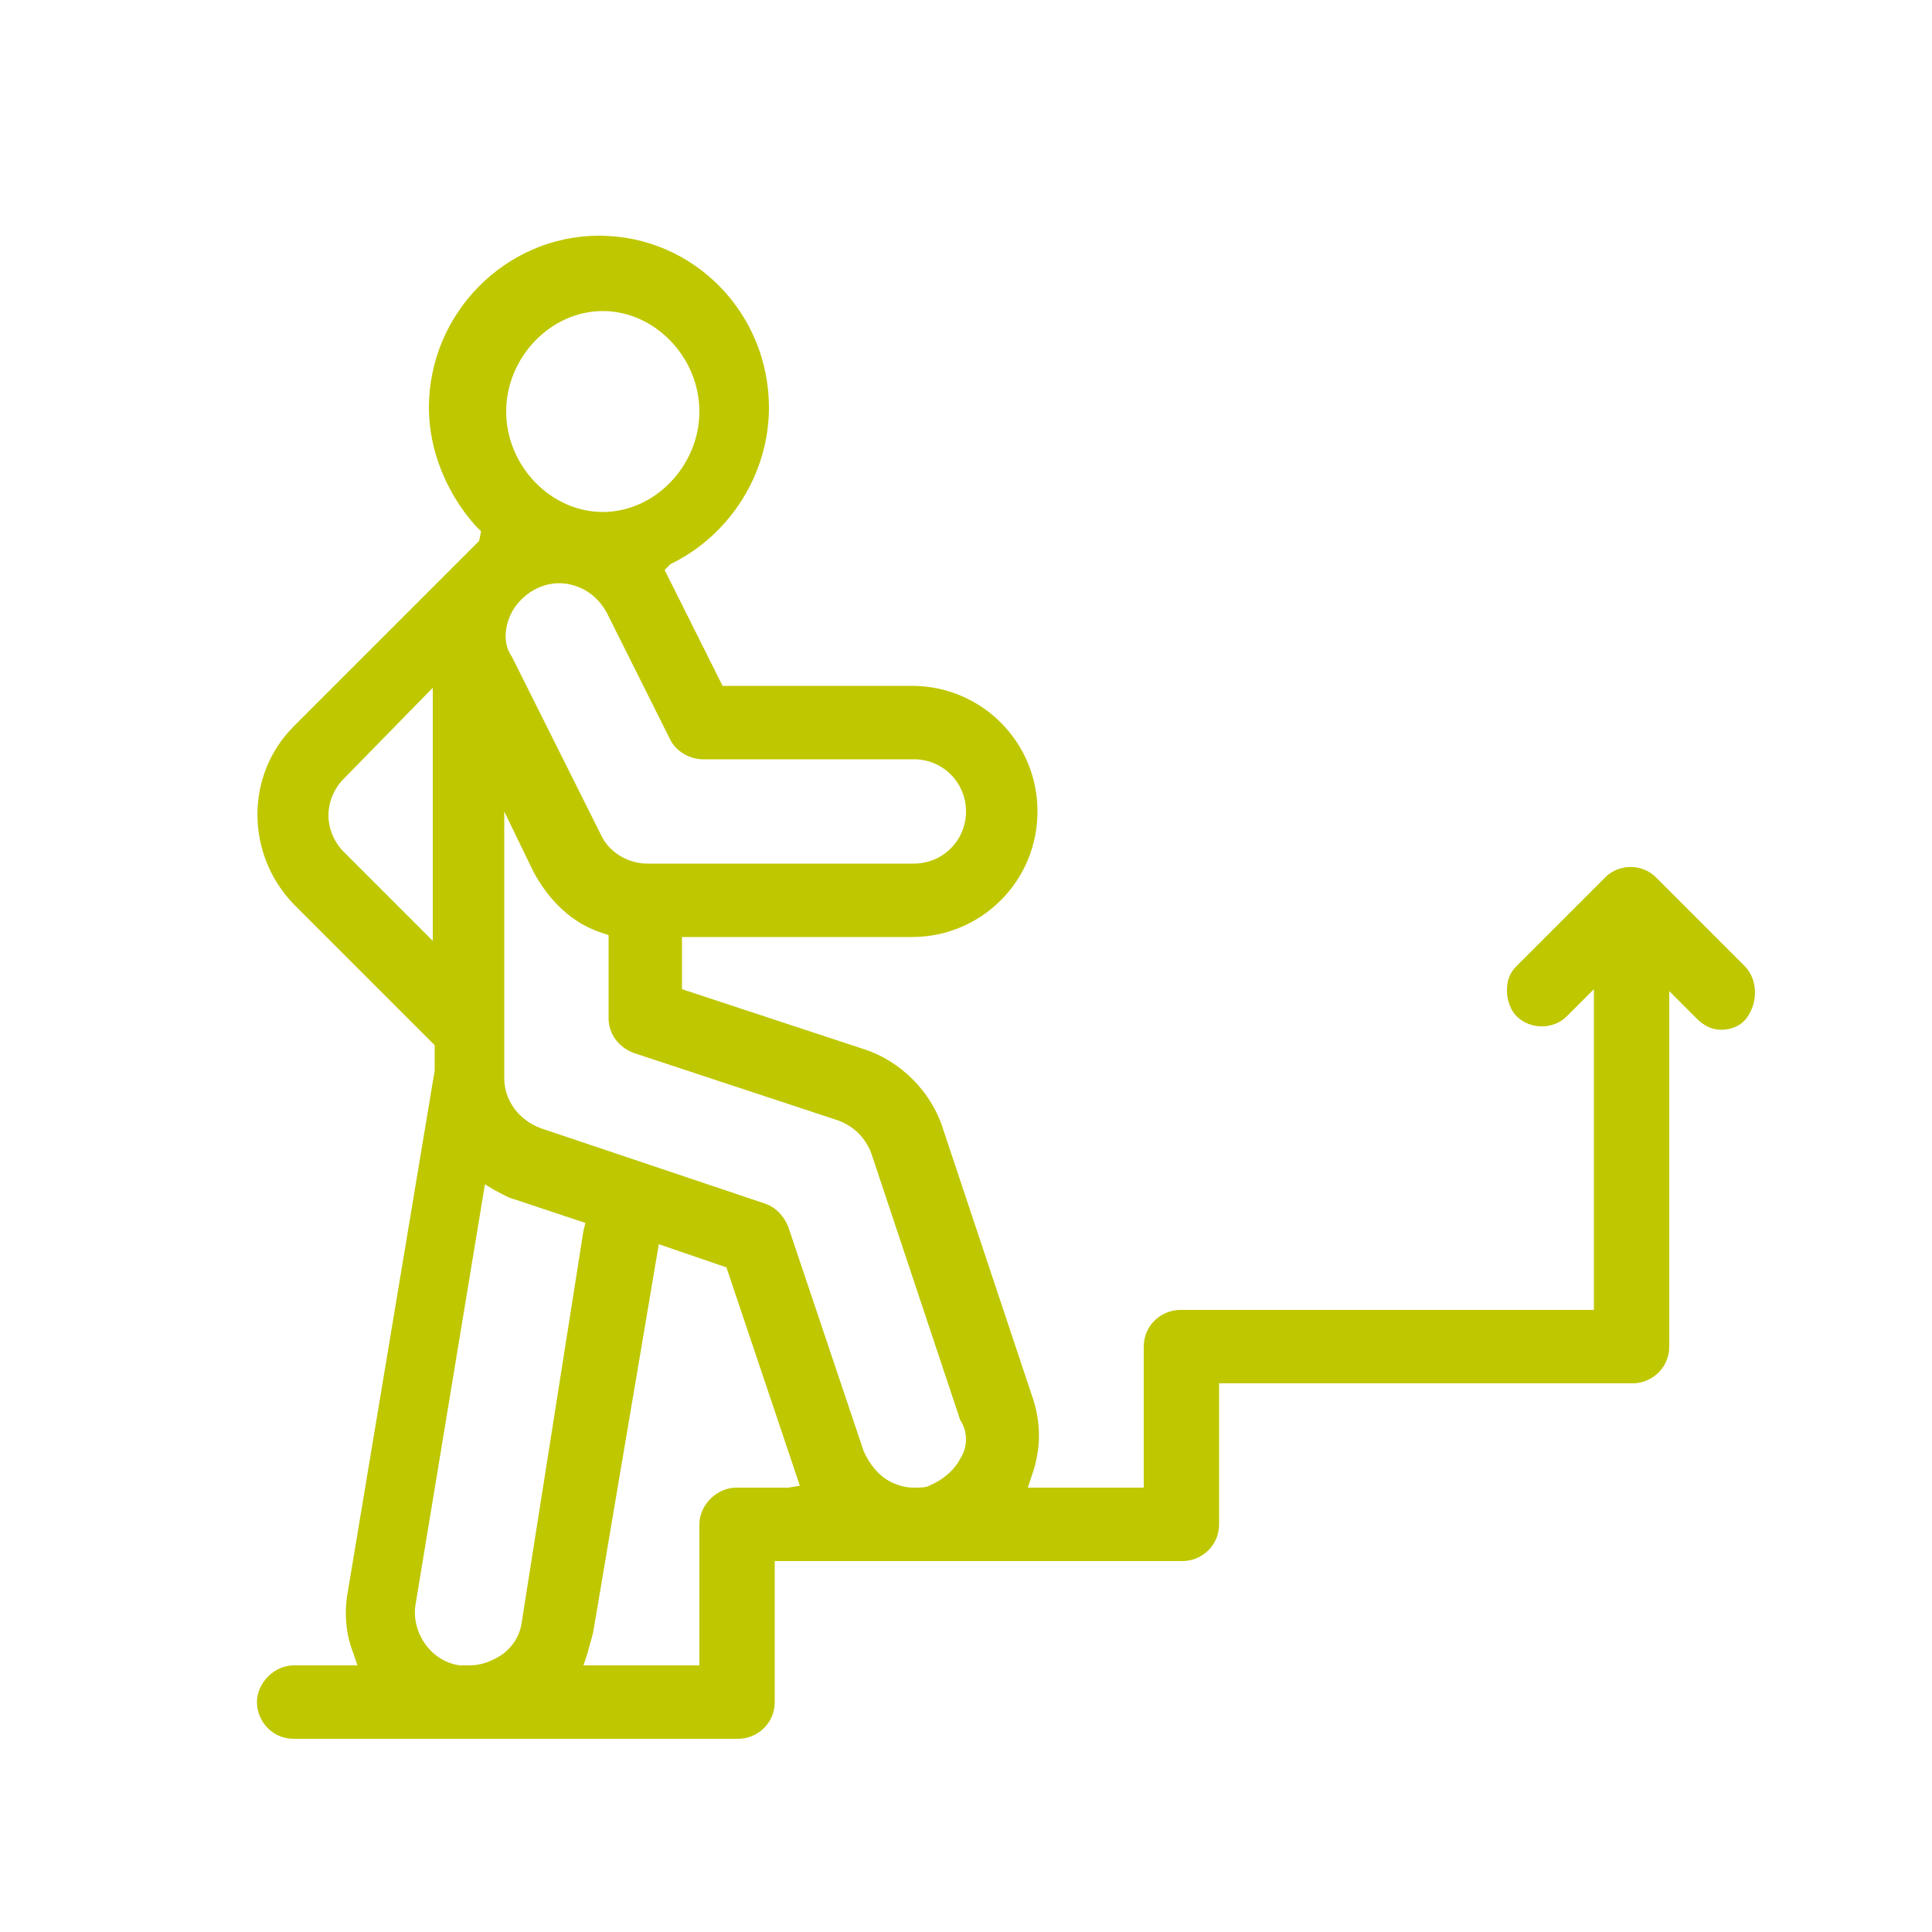
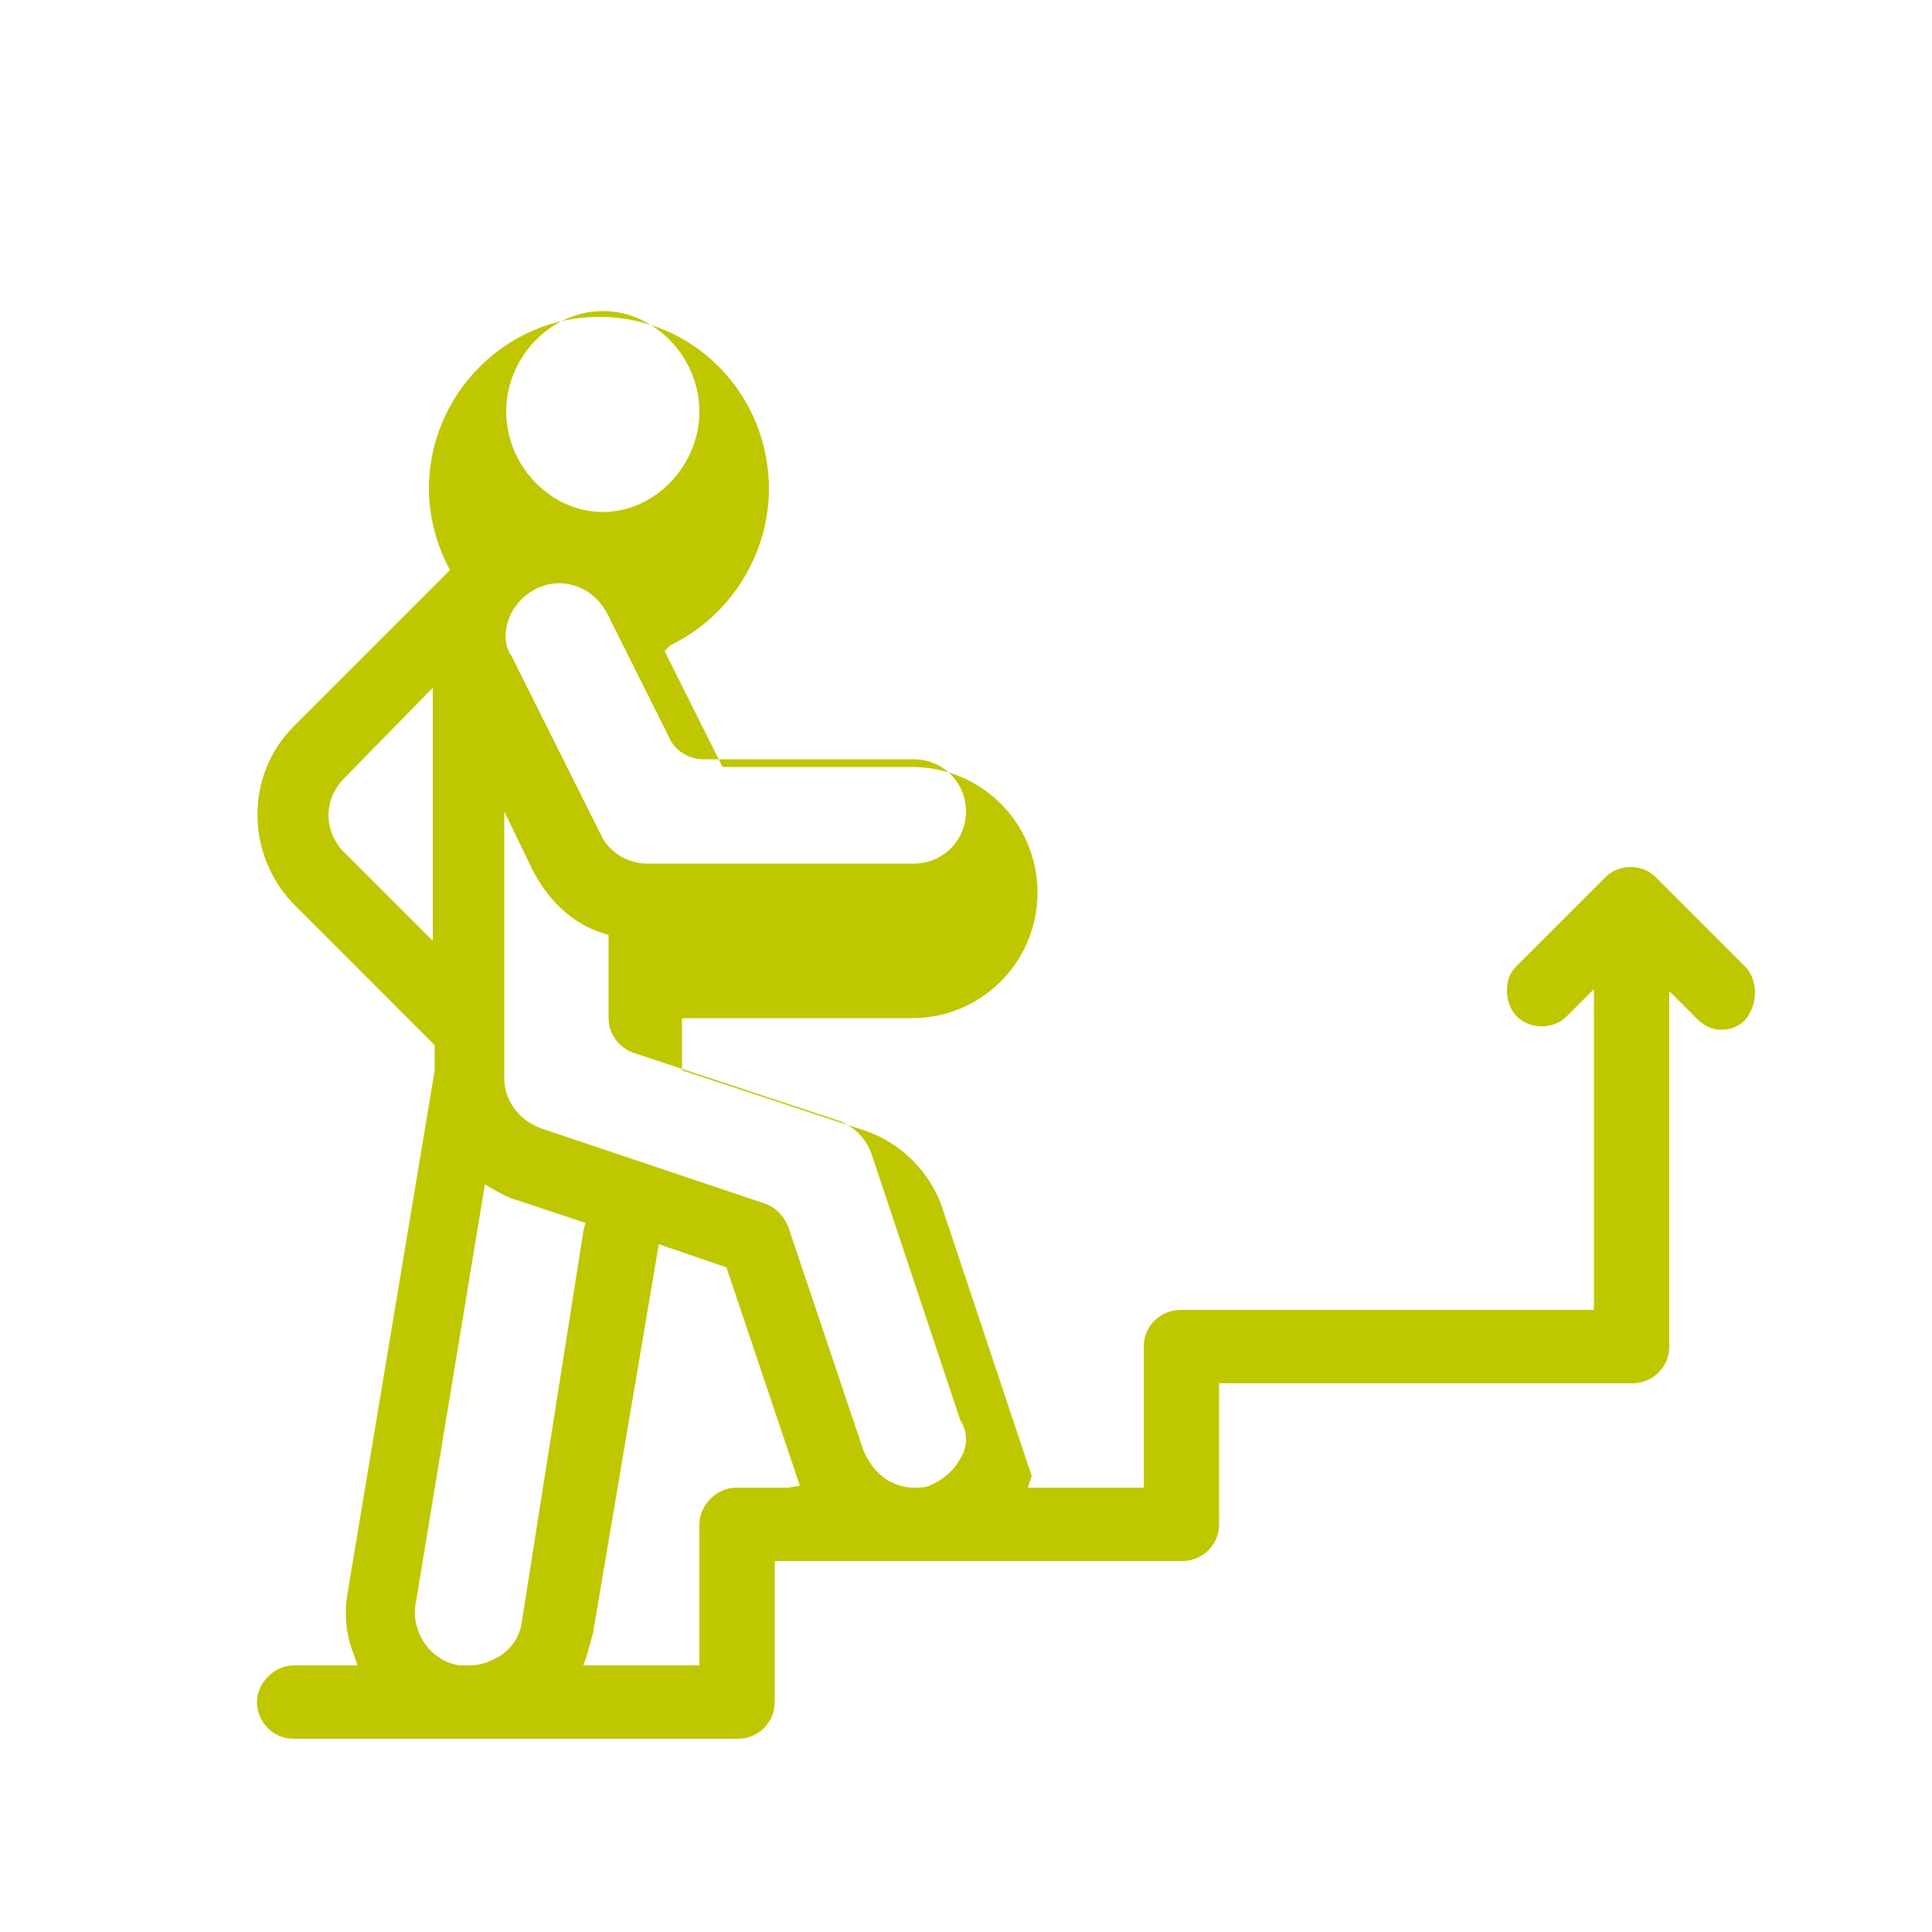
<svg xmlns="http://www.w3.org/2000/svg" version="1.1" id="Calque_1" x="0px" y="0px" width="100px" height="100px" viewBox="0 0 100 100" style="enable-background:new 0 0 100 100;" xml:space="preserve">
  <style type="text/css">
	.st0{fill:#95C11F;}
	.st1{fill:#BFC700;}
</style>
  <g>
-     <path class="st0" d="M50.3,51.3" />
-   </g>
+     </g>
  <g>
-     <path class="st0" d="M50.3,51.3" />
-   </g>
+     </g>
  <g>
    <g>
      <g>
        <g>
-           <path class="st1" d="M90.3,50l-4.6-4.6c-0.7-0.7-1.9-0.7-2.6,0L78.5,50c-0.4,0.4-0.5,0.8-0.5,1.3c0,0.5,0.2,1,0.5,1.3      c0.7,0.7,1.9,0.7,2.6,0l1.4-1.4v16.6H61.1c-1,0-1.9,0.8-1.9,1.9V77h-6l0.2-0.6c0.5-1.4,0.5-2.8,0-4.2l-4.6-13.8      c-0.6-1.9-2.2-3.5-4.1-4.1l-9.4-3.1v-2.7h11.9c3.6,0,6.5-2.9,6.5-6.5c0-3.6-2.9-6.5-6.5-6.5h-9.8l-3-6l0.3-0.3      c3.1-1.5,5.1-4.7,5.1-8.1c0-4.9-3.9-8.9-8.8-8.9c-4.8,0-8.8,4-8.8,8.9c0,2.2,0.9,4.4,2.4,6.1l0.3,0.3L24.8,28      c-0.2,0.2-0.3,0.3-4.1,4.1l-5.5,5.5c-2.5,2.5-2.5,6.6,0,9.2l7.3,7.3v1.3L18,82.4c-0.2,1.1-0.1,2.2,0.3,3.2l0.2,0.6h-3.3      c-1,0-1.9,0.9-1.9,1.9c0,1,0.8,1.9,1.9,1.9h23c1,0,1.9-0.8,1.9-1.9v-7.3h21.1c1,0,1.9-0.8,1.9-1.9v-7.3h21.4      c1,0,1.9-0.8,1.9-1.9V51.3l1.4,1.4c0.4,0.4,0.8,0.6,1.3,0.6c0.5,0,1-0.2,1.3-0.6C91,51.9,91,50.7,90.3,50z M31.2,16.1      c2.7,0,5,2.4,5,5.2c0,2.8-2.3,5.2-5,5.2c-2.7,0-5-2.4-5-5.2C26.2,18.5,28.5,16.1,31.2,16.1z M26.6,31.5c0.6-0.9,1.6-1.4,2.6-1.3      c0.9,0.1,1.7,0.6,2.2,1.5l3.3,6.6c0.3,0.6,1,1,1.7,1h10.9c1.5,0,2.7,1.2,2.7,2.7c0,1.5-1.2,2.7-2.7,2.7H33.5c-1,0-2-0.6-2.4-1.5      l-4.6-9.2C26,33.3,26.1,32.3,26.6,31.5z M17.8,44.1c-0.5-0.5-0.8-1.2-0.8-1.9c0-0.7,0.3-1.4,0.8-1.9l4.6-4.7v13.1L17.8,44.1z       M25.9,85.7c-0.5,0.3-1,0.5-1.6,0.5c-0.2,0-0.3,0-0.5,0c-1.5-0.2-2.5-1.7-2.3-3.1l3.6-21.8l0.5,0.3c0.4,0.2,0.7,0.4,1.1,0.5      l3.6,1.2l-0.1,0.4L27,84C26.9,84.7,26.5,85.3,25.9,85.7z M40.8,77h-2.7c-1,0-1.9,0.9-1.9,1.9v7.3h-6l0.2-0.6      c0.1-0.4,0.2-0.7,0.3-1.1l3.4-20.1l3.5,1.2l3.8,11.3L40.8,77z M49.7,75.5c-0.3,0.6-0.9,1.1-1.6,1.4C47.9,77,47.6,77,47.3,77      c-0.4,0-0.8-0.1-1.2-0.3c-0.6-0.3-1.1-0.9-1.4-1.6l-3.9-11.6c-0.2-0.5-0.6-1-1.2-1.2l-11.6-3.9c-1.1-0.4-1.9-1.4-1.9-2.6V42      l1.5,3.1c0.8,1.5,2,2.7,3.6,3.2l0.3,0.1v4.3c0,0.8,0.5,1.5,1.3,1.8l10.6,3.5c0.8,0.3,1.4,0.9,1.7,1.7l4.6,13.8      C50.1,74.1,50.1,74.9,49.7,75.5z" />
+           <path class="st1" d="M90.3,50l-4.6-4.6c-0.7-0.7-1.9-0.7-2.6,0L78.5,50c-0.4,0.4-0.5,0.8-0.5,1.3c0,0.5,0.2,1,0.5,1.3      c0.7,0.7,1.9,0.7,2.6,0l1.4-1.4v16.6H61.1c-1,0-1.9,0.8-1.9,1.9V77h-6l0.2-0.6l-4.6-13.8      c-0.6-1.9-2.2-3.5-4.1-4.1l-9.4-3.1v-2.7h11.9c3.6,0,6.5-2.9,6.5-6.5c0-3.6-2.9-6.5-6.5-6.5h-9.8l-3-6l0.3-0.3      c3.1-1.5,5.1-4.7,5.1-8.1c0-4.9-3.9-8.9-8.8-8.9c-4.8,0-8.8,4-8.8,8.9c0,2.2,0.9,4.4,2.4,6.1l0.3,0.3L24.8,28      c-0.2,0.2-0.3,0.3-4.1,4.1l-5.5,5.5c-2.5,2.5-2.5,6.6,0,9.2l7.3,7.3v1.3L18,82.4c-0.2,1.1-0.1,2.2,0.3,3.2l0.2,0.6h-3.3      c-1,0-1.9,0.9-1.9,1.9c0,1,0.8,1.9,1.9,1.9h23c1,0,1.9-0.8,1.9-1.9v-7.3h21.1c1,0,1.9-0.8,1.9-1.9v-7.3h21.4      c1,0,1.9-0.8,1.9-1.9V51.3l1.4,1.4c0.4,0.4,0.8,0.6,1.3,0.6c0.5,0,1-0.2,1.3-0.6C91,51.9,91,50.7,90.3,50z M31.2,16.1      c2.7,0,5,2.4,5,5.2c0,2.8-2.3,5.2-5,5.2c-2.7,0-5-2.4-5-5.2C26.2,18.5,28.5,16.1,31.2,16.1z M26.6,31.5c0.6-0.9,1.6-1.4,2.6-1.3      c0.9,0.1,1.7,0.6,2.2,1.5l3.3,6.6c0.3,0.6,1,1,1.7,1h10.9c1.5,0,2.7,1.2,2.7,2.7c0,1.5-1.2,2.7-2.7,2.7H33.5c-1,0-2-0.6-2.4-1.5      l-4.6-9.2C26,33.3,26.1,32.3,26.6,31.5z M17.8,44.1c-0.5-0.5-0.8-1.2-0.8-1.9c0-0.7,0.3-1.4,0.8-1.9l4.6-4.7v13.1L17.8,44.1z       M25.9,85.7c-0.5,0.3-1,0.5-1.6,0.5c-0.2,0-0.3,0-0.5,0c-1.5-0.2-2.5-1.7-2.3-3.1l3.6-21.8l0.5,0.3c0.4,0.2,0.7,0.4,1.1,0.5      l3.6,1.2l-0.1,0.4L27,84C26.9,84.7,26.5,85.3,25.9,85.7z M40.8,77h-2.7c-1,0-1.9,0.9-1.9,1.9v7.3h-6l0.2-0.6      c0.1-0.4,0.2-0.7,0.3-1.1l3.4-20.1l3.5,1.2l3.8,11.3L40.8,77z M49.7,75.5c-0.3,0.6-0.9,1.1-1.6,1.4C47.9,77,47.6,77,47.3,77      c-0.4,0-0.8-0.1-1.2-0.3c-0.6-0.3-1.1-0.9-1.4-1.6l-3.9-11.6c-0.2-0.5-0.6-1-1.2-1.2l-11.6-3.9c-1.1-0.4-1.9-1.4-1.9-2.6V42      l1.5,3.1c0.8,1.5,2,2.7,3.6,3.2l0.3,0.1v4.3c0,0.8,0.5,1.5,1.3,1.8l10.6,3.5c0.8,0.3,1.4,0.9,1.7,1.7l4.6,13.8      C50.1,74.1,50.1,74.9,49.7,75.5z" />
        </g>
      </g>
    </g>
  </g>
</svg>